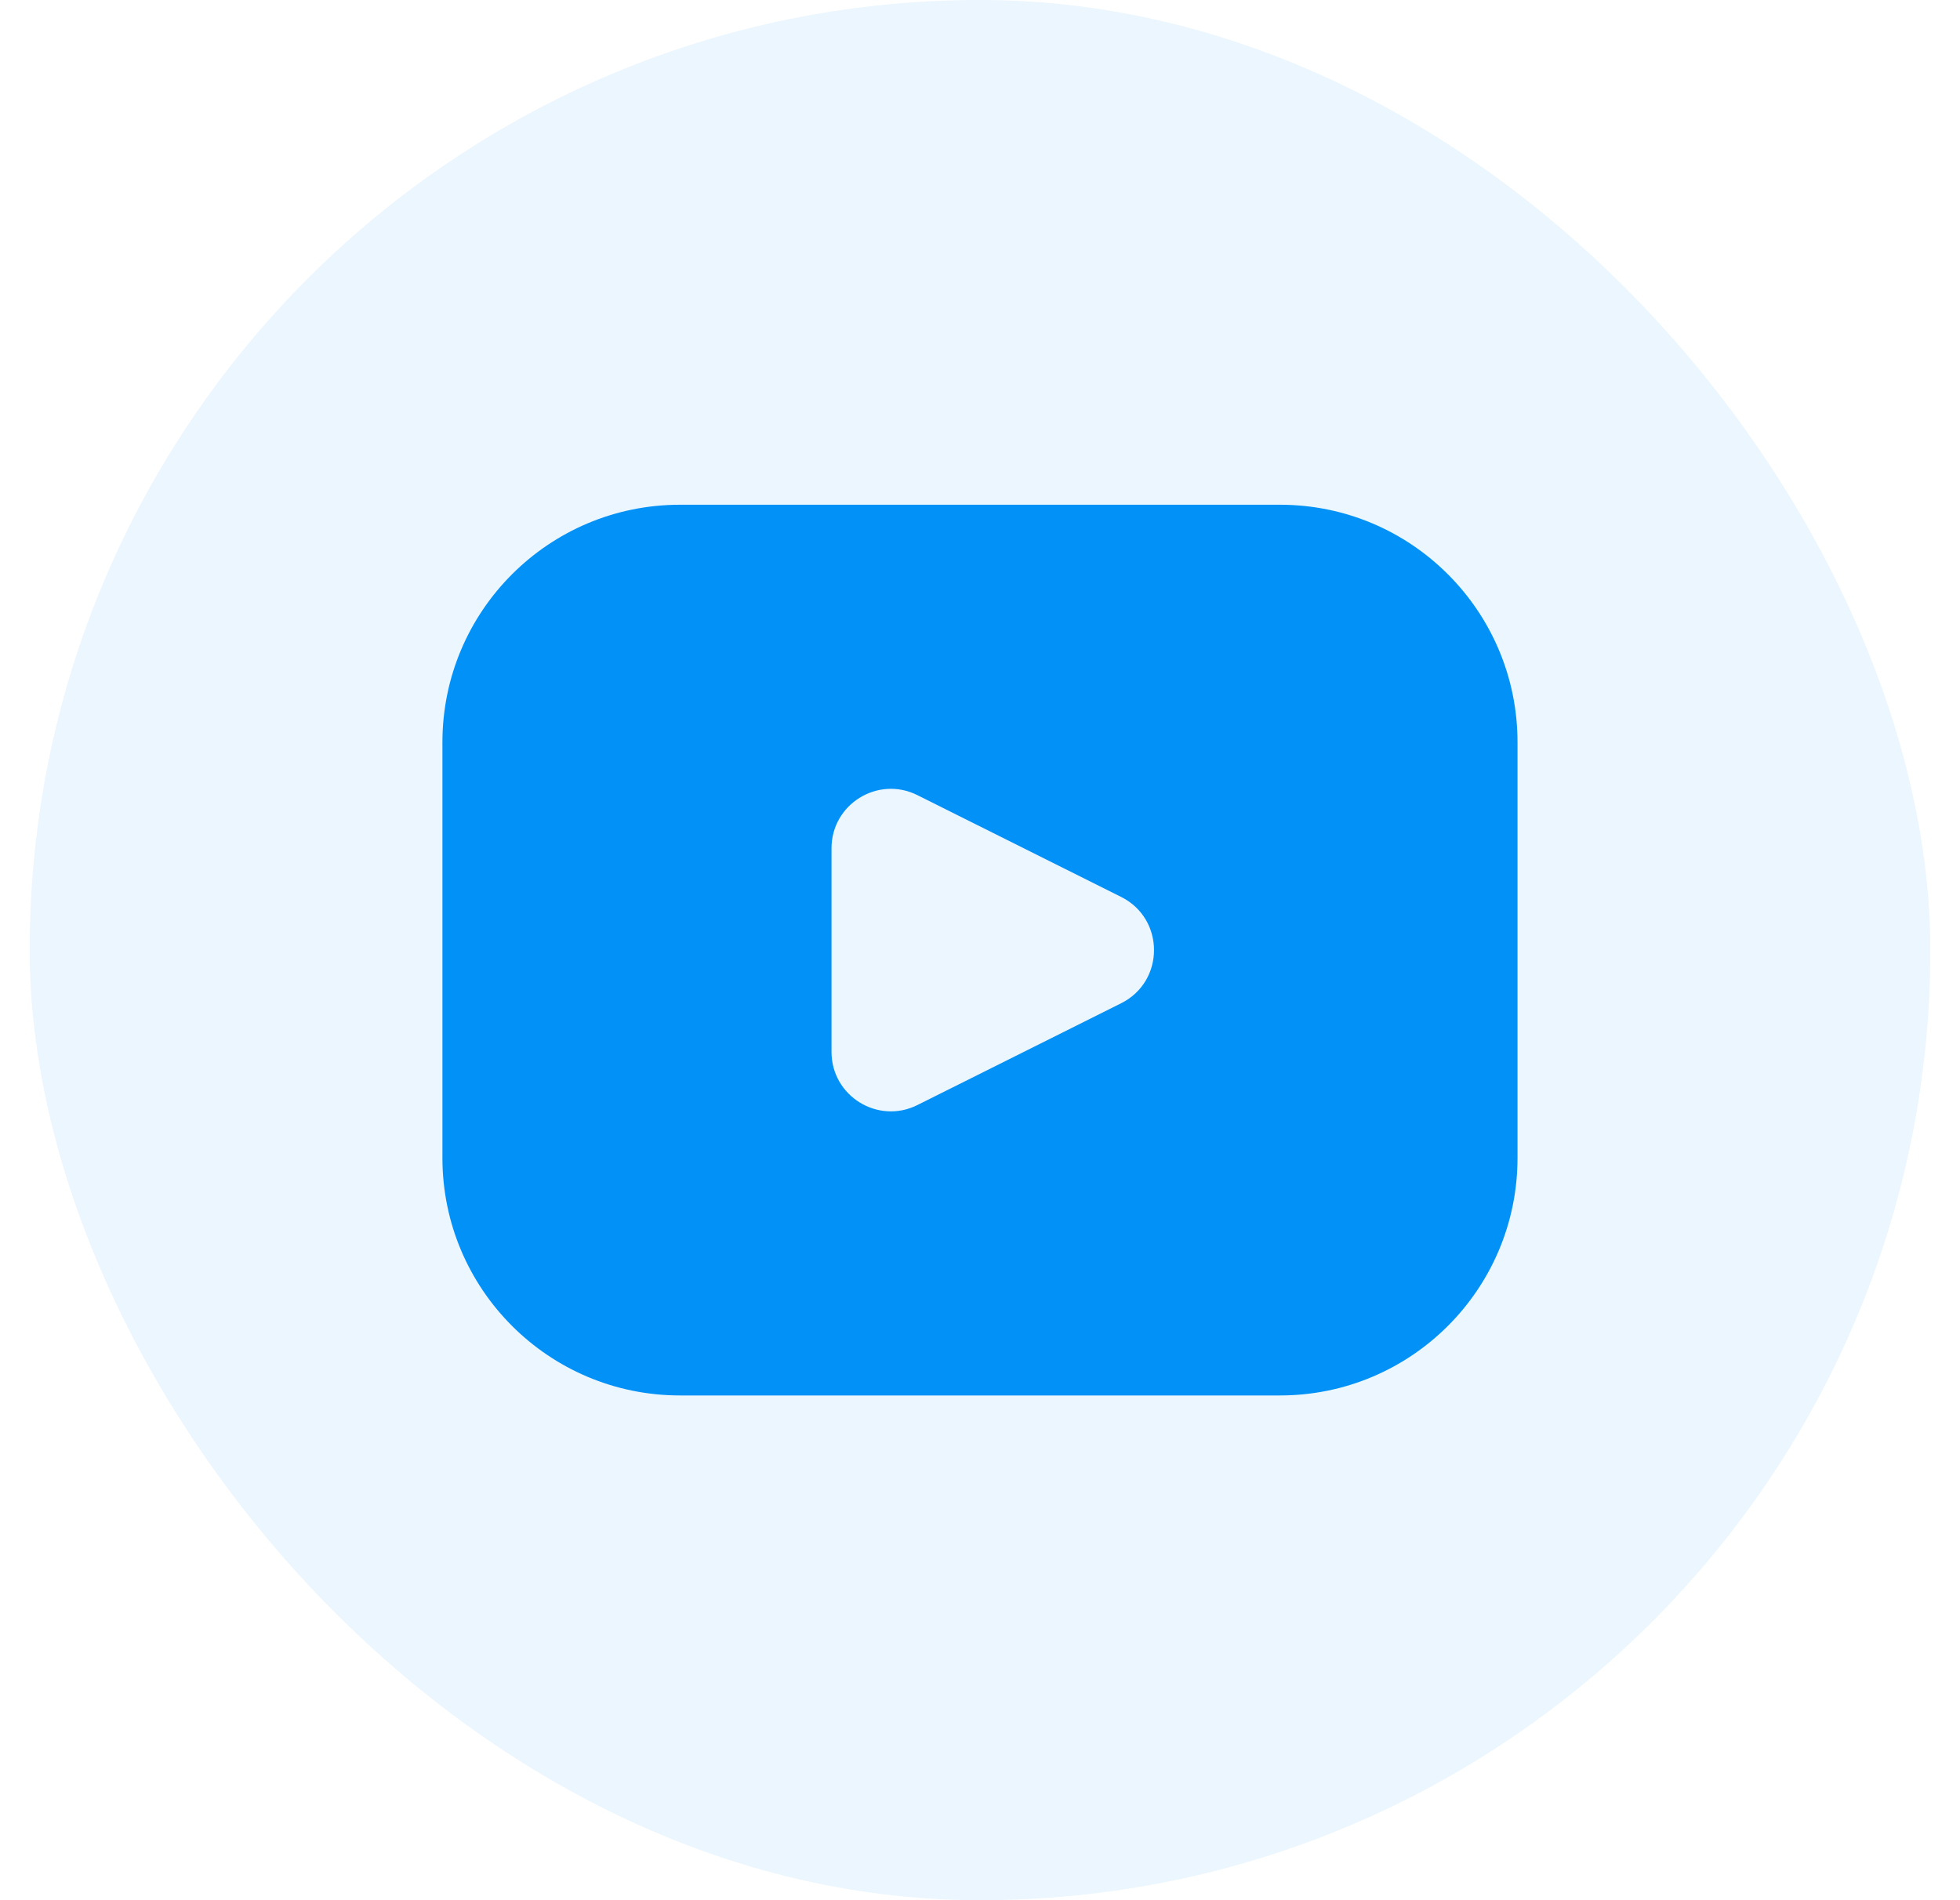
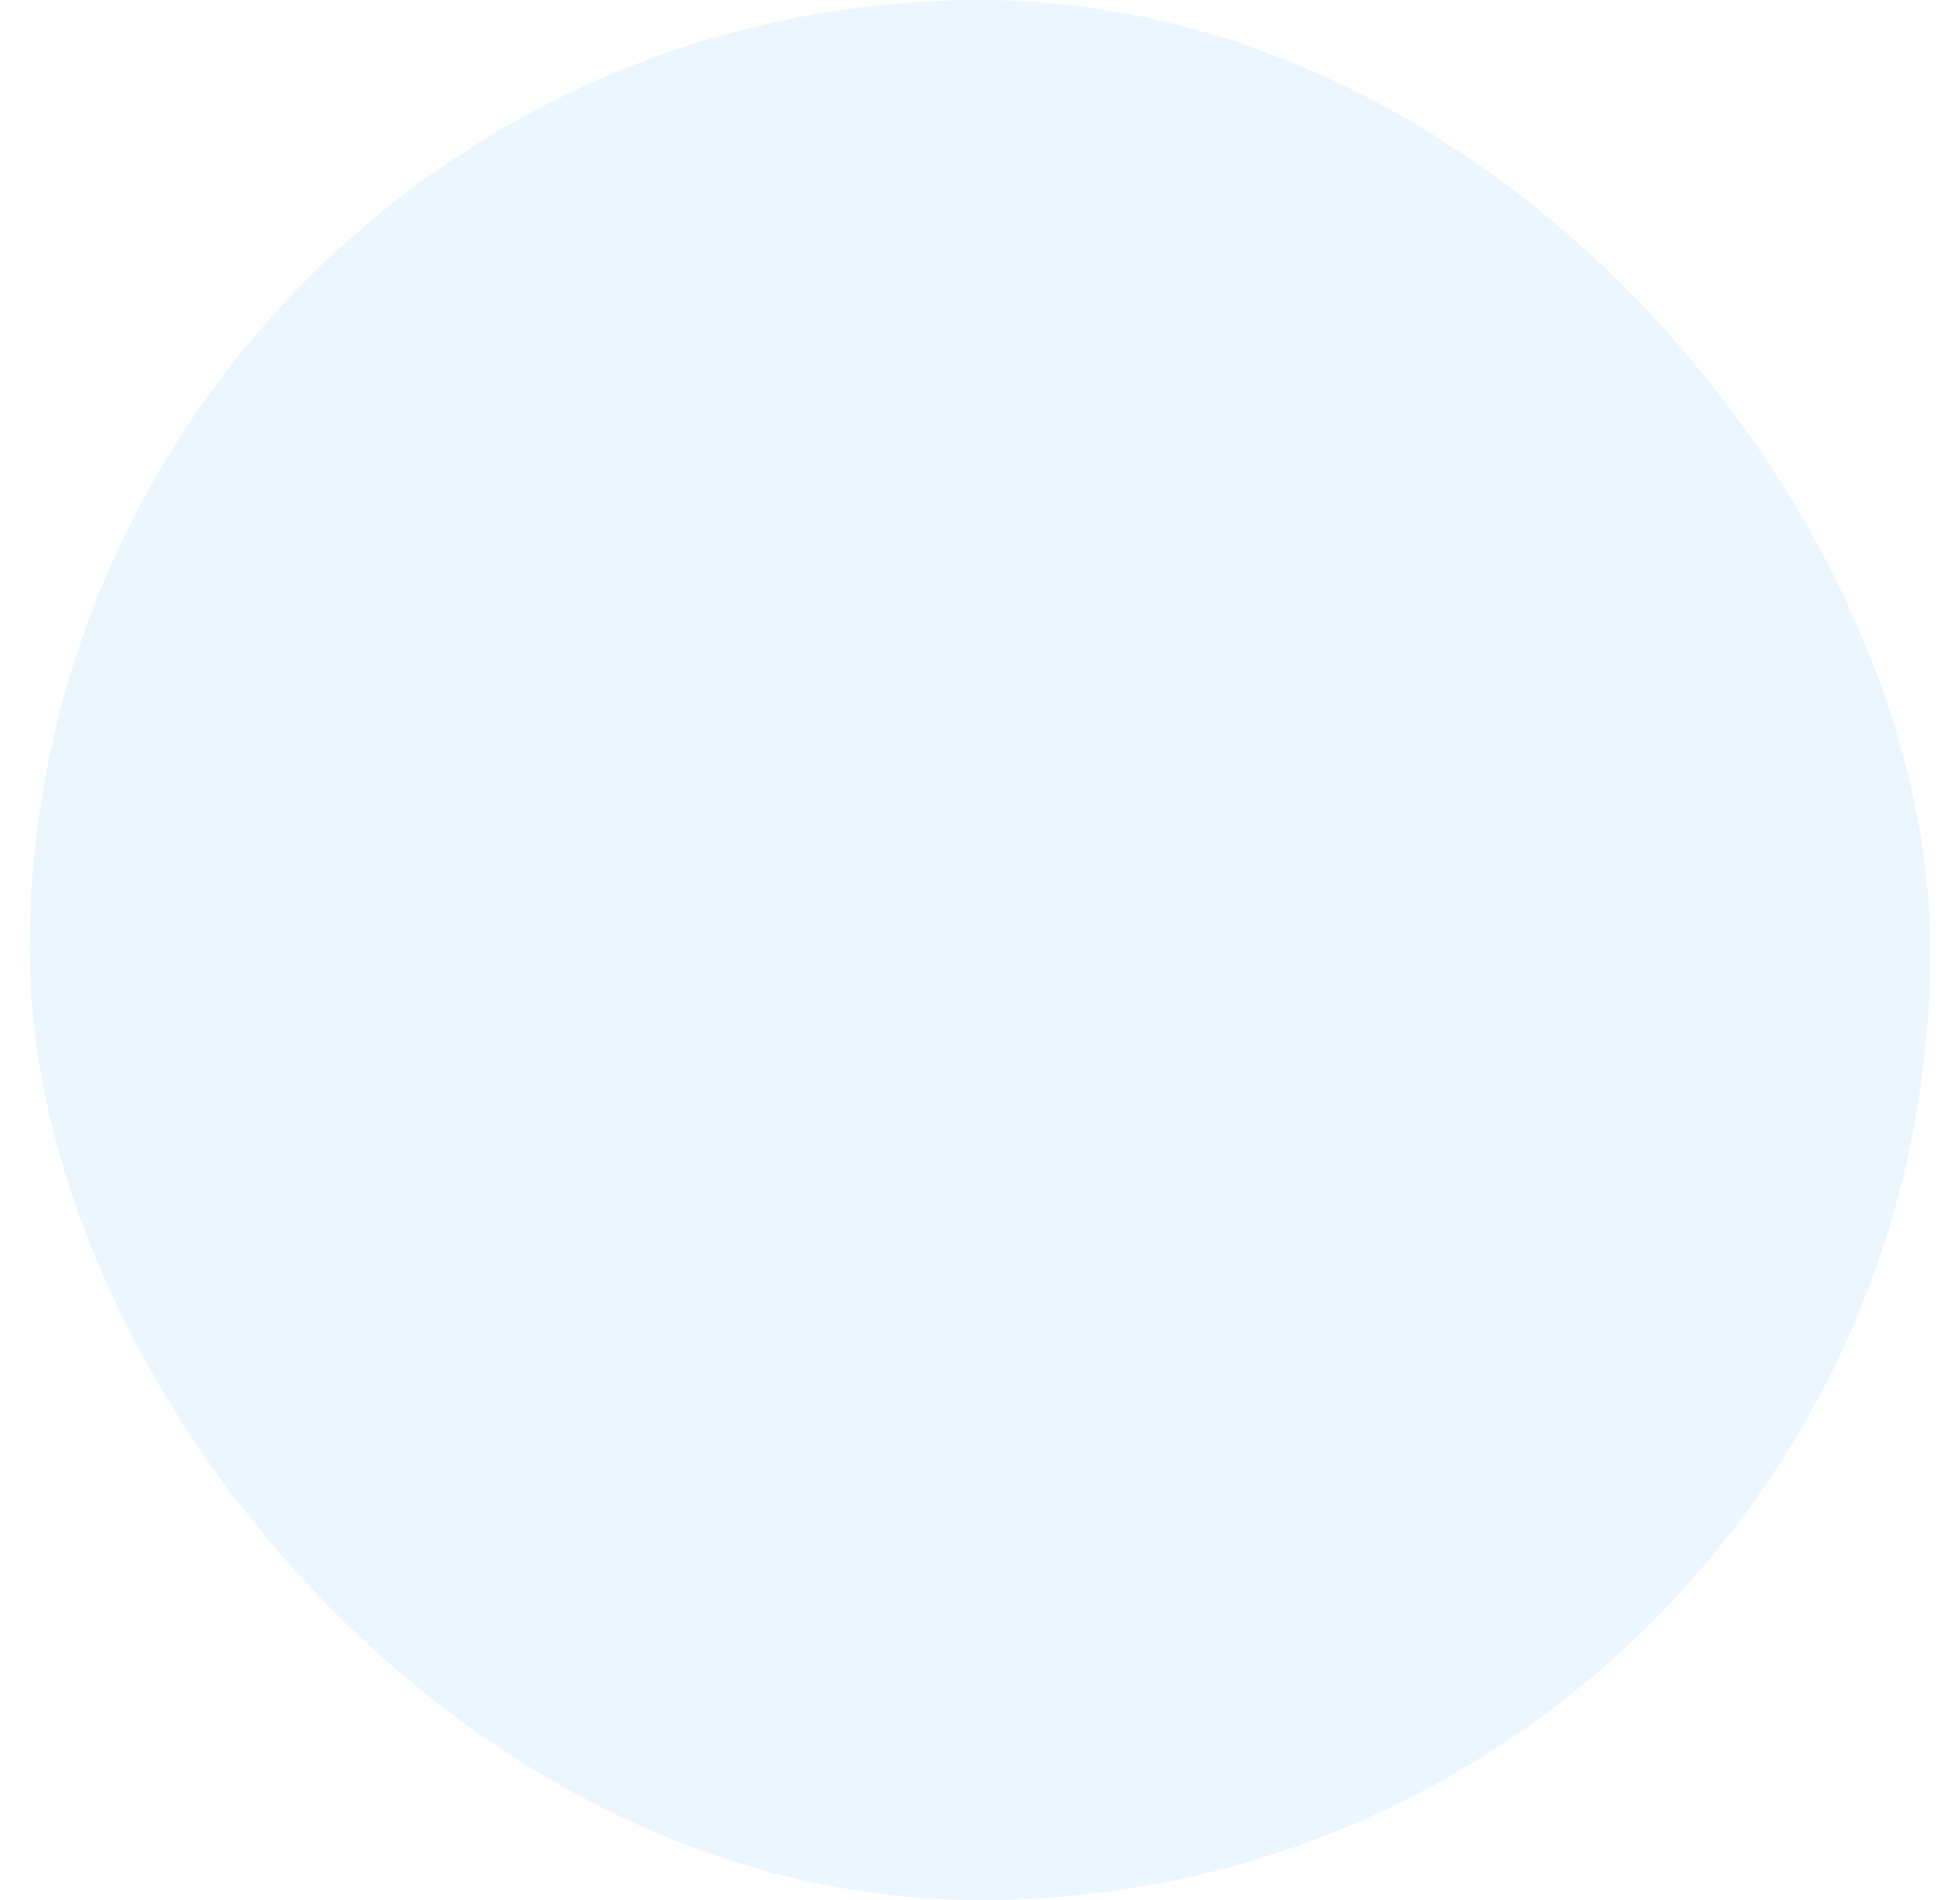
<svg xmlns="http://www.w3.org/2000/svg" width="33" height="32" viewBox="0 0 33 32" fill="none">
  <rect x="0.5" width="32" height="32" rx="16" fill="#0291F7" fill-opacity="0.08" />
-   <path d="M21.55 8.5C23.759 8.5 25.55 10.291 25.55 12.5V19.5C25.55 21.709 23.759 23.5 21.55 23.5H11.449C9.24 23.5 7.449 21.709 7.449 19.5V12.5C7.449 10.291 9.24 8.5 11.449 8.5H21.55ZM15.447 13.391C14.782 13.058 14 13.542 14 14.285V17.715C14 18.458 14.782 18.942 15.447 18.609L18.877 16.895C19.614 16.526 19.614 15.474 18.877 15.105L15.447 13.391Z" fill="#0291F7" />
</svg>